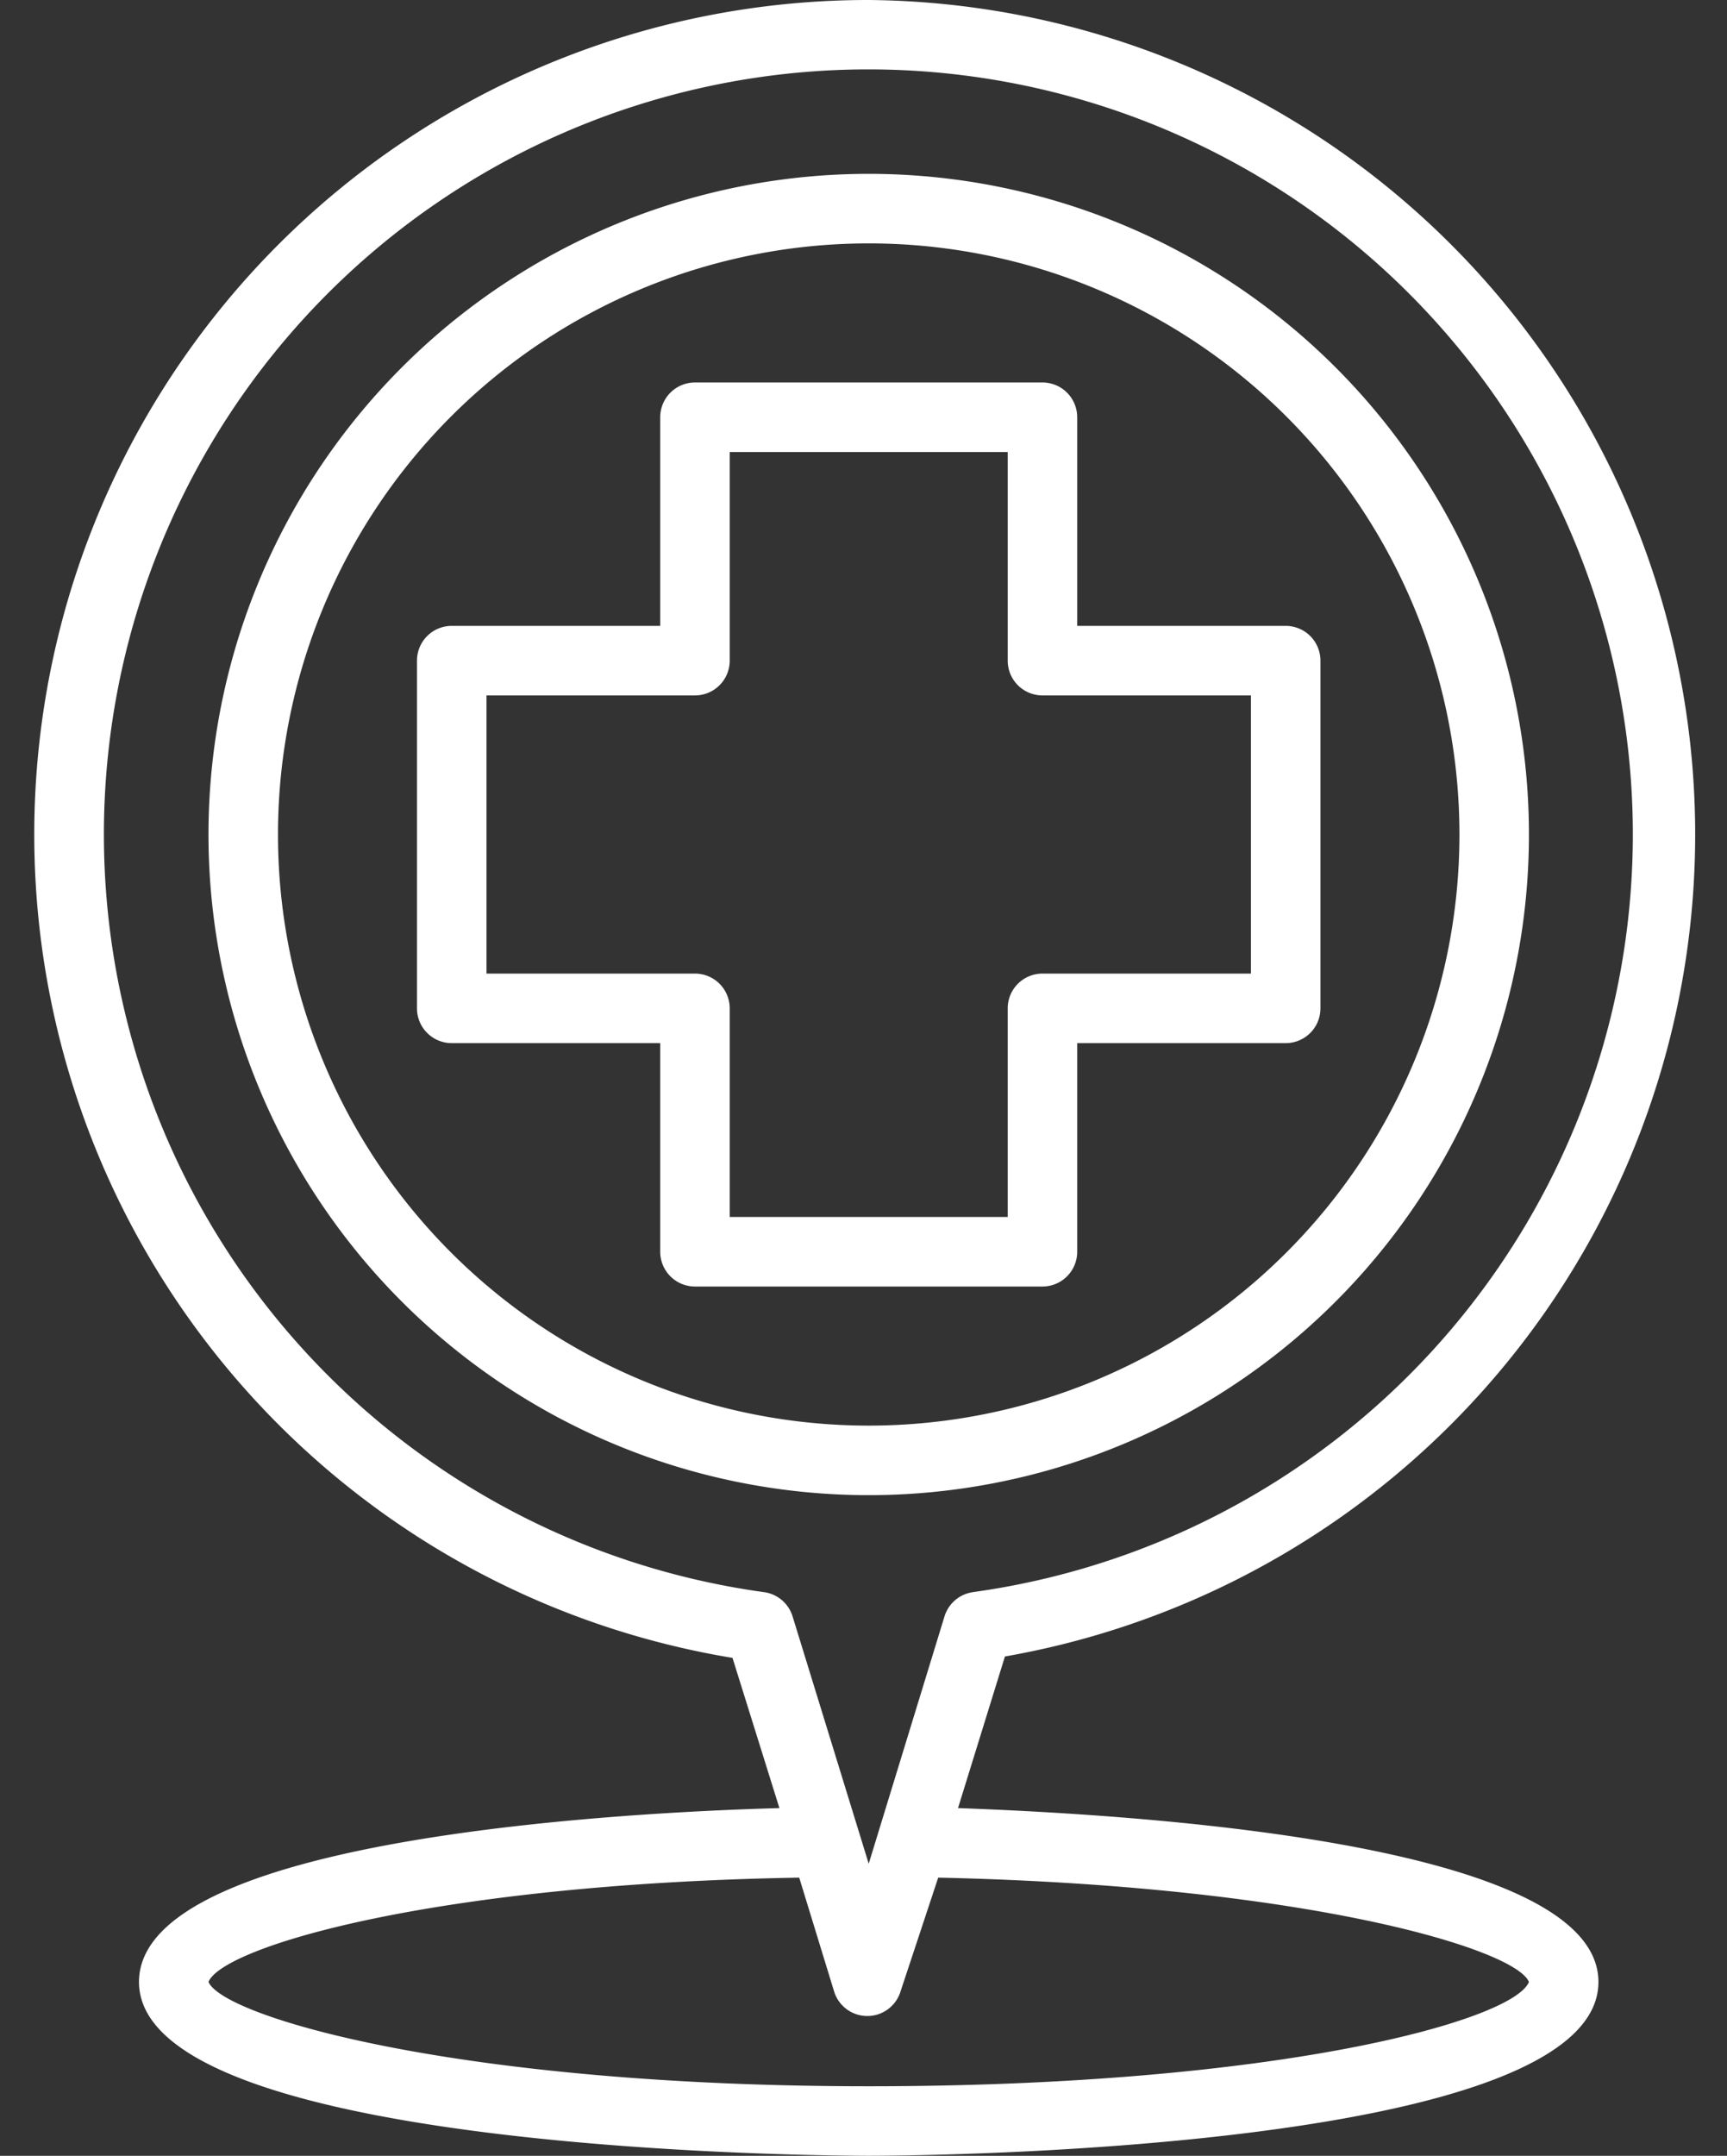
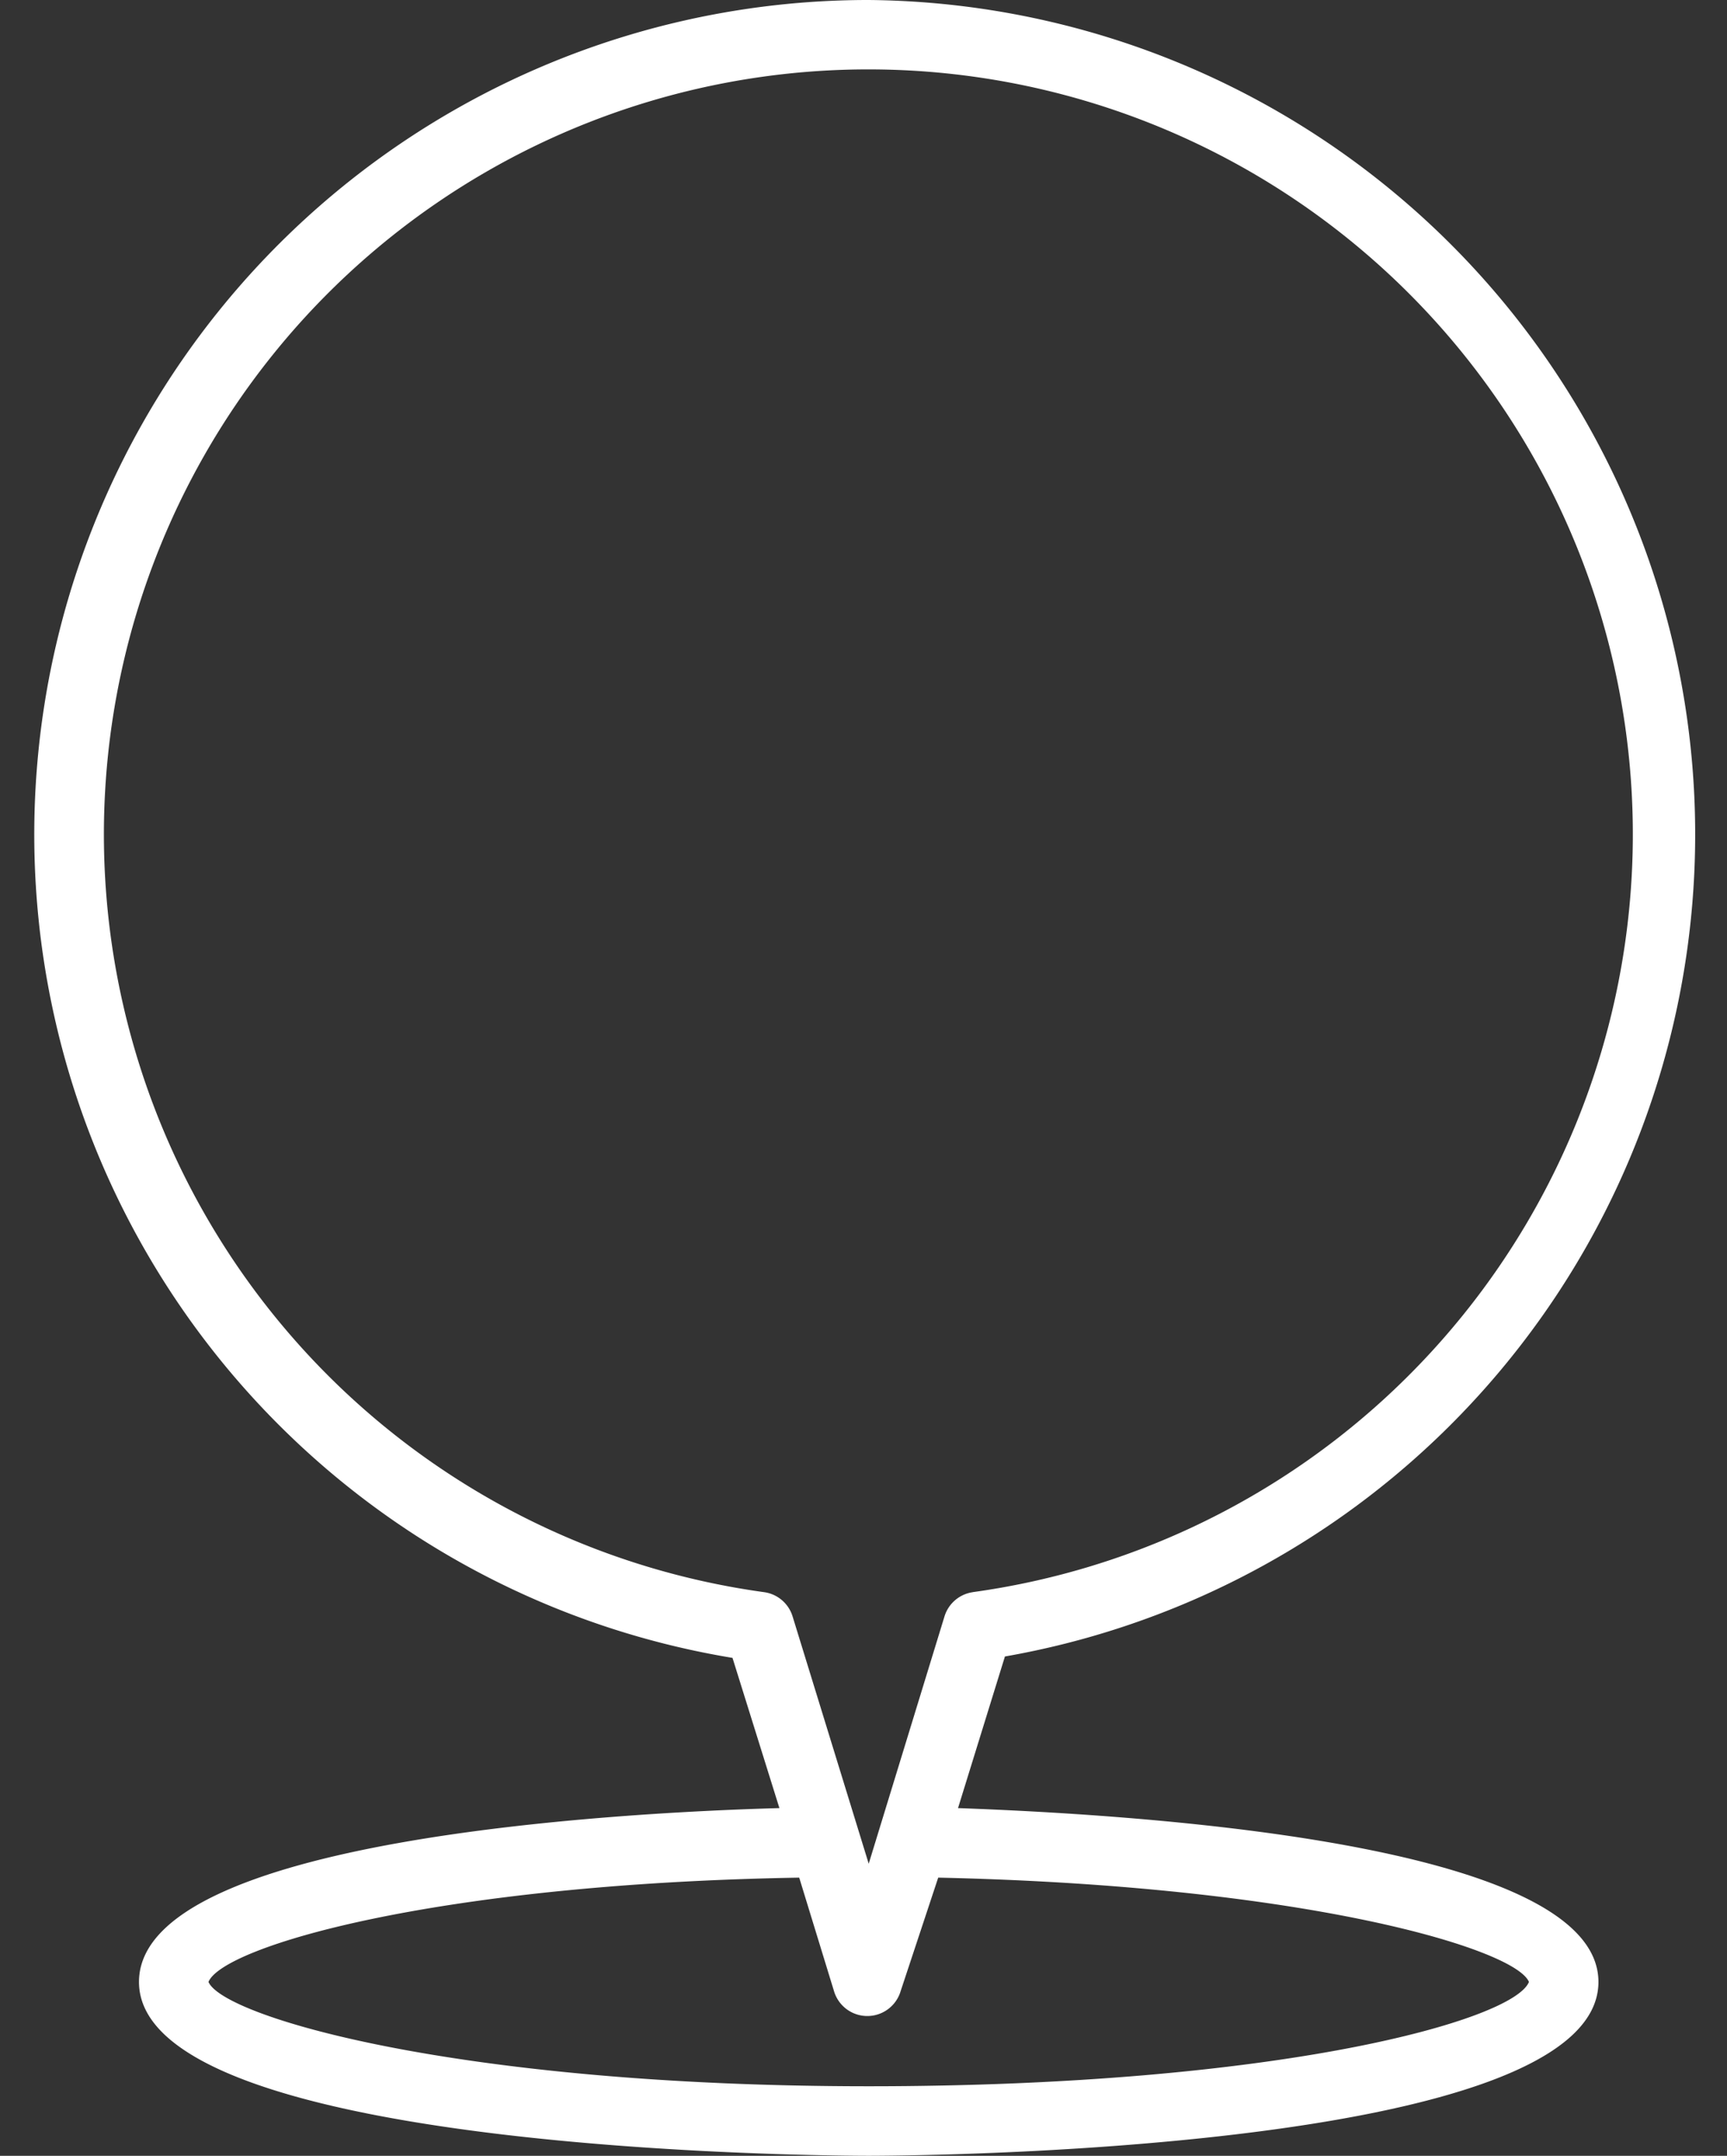
<svg xmlns="http://www.w3.org/2000/svg" data-name="Layer 1" fill="#ffffff" height="62" preserveAspectRatio="xMidYMid meet" version="1" viewBox="7.0 1.0 49.7 62.0" width="49.7" zoomAndPan="magnify">
  <rect x="7.0" y="1.0" width="49.7" height="62.0" fill="#333333" stroke="none" />
  <g id="change1_1">
    <path d="M32,1a24,24,0,0,0-3.92,47.68L29.43,53c-4.65.13-18.43.88-18.43,5,0,4.94,20.14,5,21,5s21-.06,21-5c0-4.08-13.78-4.83-18.43-5l1.35-4.36A24,24,0,0,0,32,1ZM51,58c-.44,1.1-7.17,3-19,3s-18.57-2-19-3c.4-1,6.43-2.82,17-3l1,3.26a1,1,0,0,0,1.92,0L34,55C44.58,55.23,50.61,57.05,51,58ZM35,46.79a1,1,0,0,0-.82.7L32,54.6l-2.19-7.11a1,1,0,0,0-.82-.7,22,22,0,1,1,6,0Z" fill="inherit" />
  </g>
  <g id="change1_2">
-     <path d="M32,6A19,19,0,1,0,51,25,19,19,0,0,0,32,6Zm0,36A17,17,0,1,1,49,25,17,17,0,0,1,32,42Z" fill="inherit" />
-   </g>
+     </g>
  <g id="change1_3">
-     <path d="M38,19V13a1,1,0,0,0-1-1H27a1,1,0,0,0-1,1v6H20a1,1,0,0,0-1,1V30a1,1,0,0,0,1,1h6v6a1,1,0,0,0,1,1H37a1,1,0,0,0,1-1V31h6a1,1,0,0,0,1-1V20a1,1,0,0,0-1-1Zm5,10H37a1,1,0,0,0-1,1v6H28V30a1,1,0,0,0-1-1H21V21h6a1,1,0,0,0,1-1V14h8v6a1,1,0,0,0,1,1h6Z" fill="inherit" />
-   </g>
+     </g>
</svg>